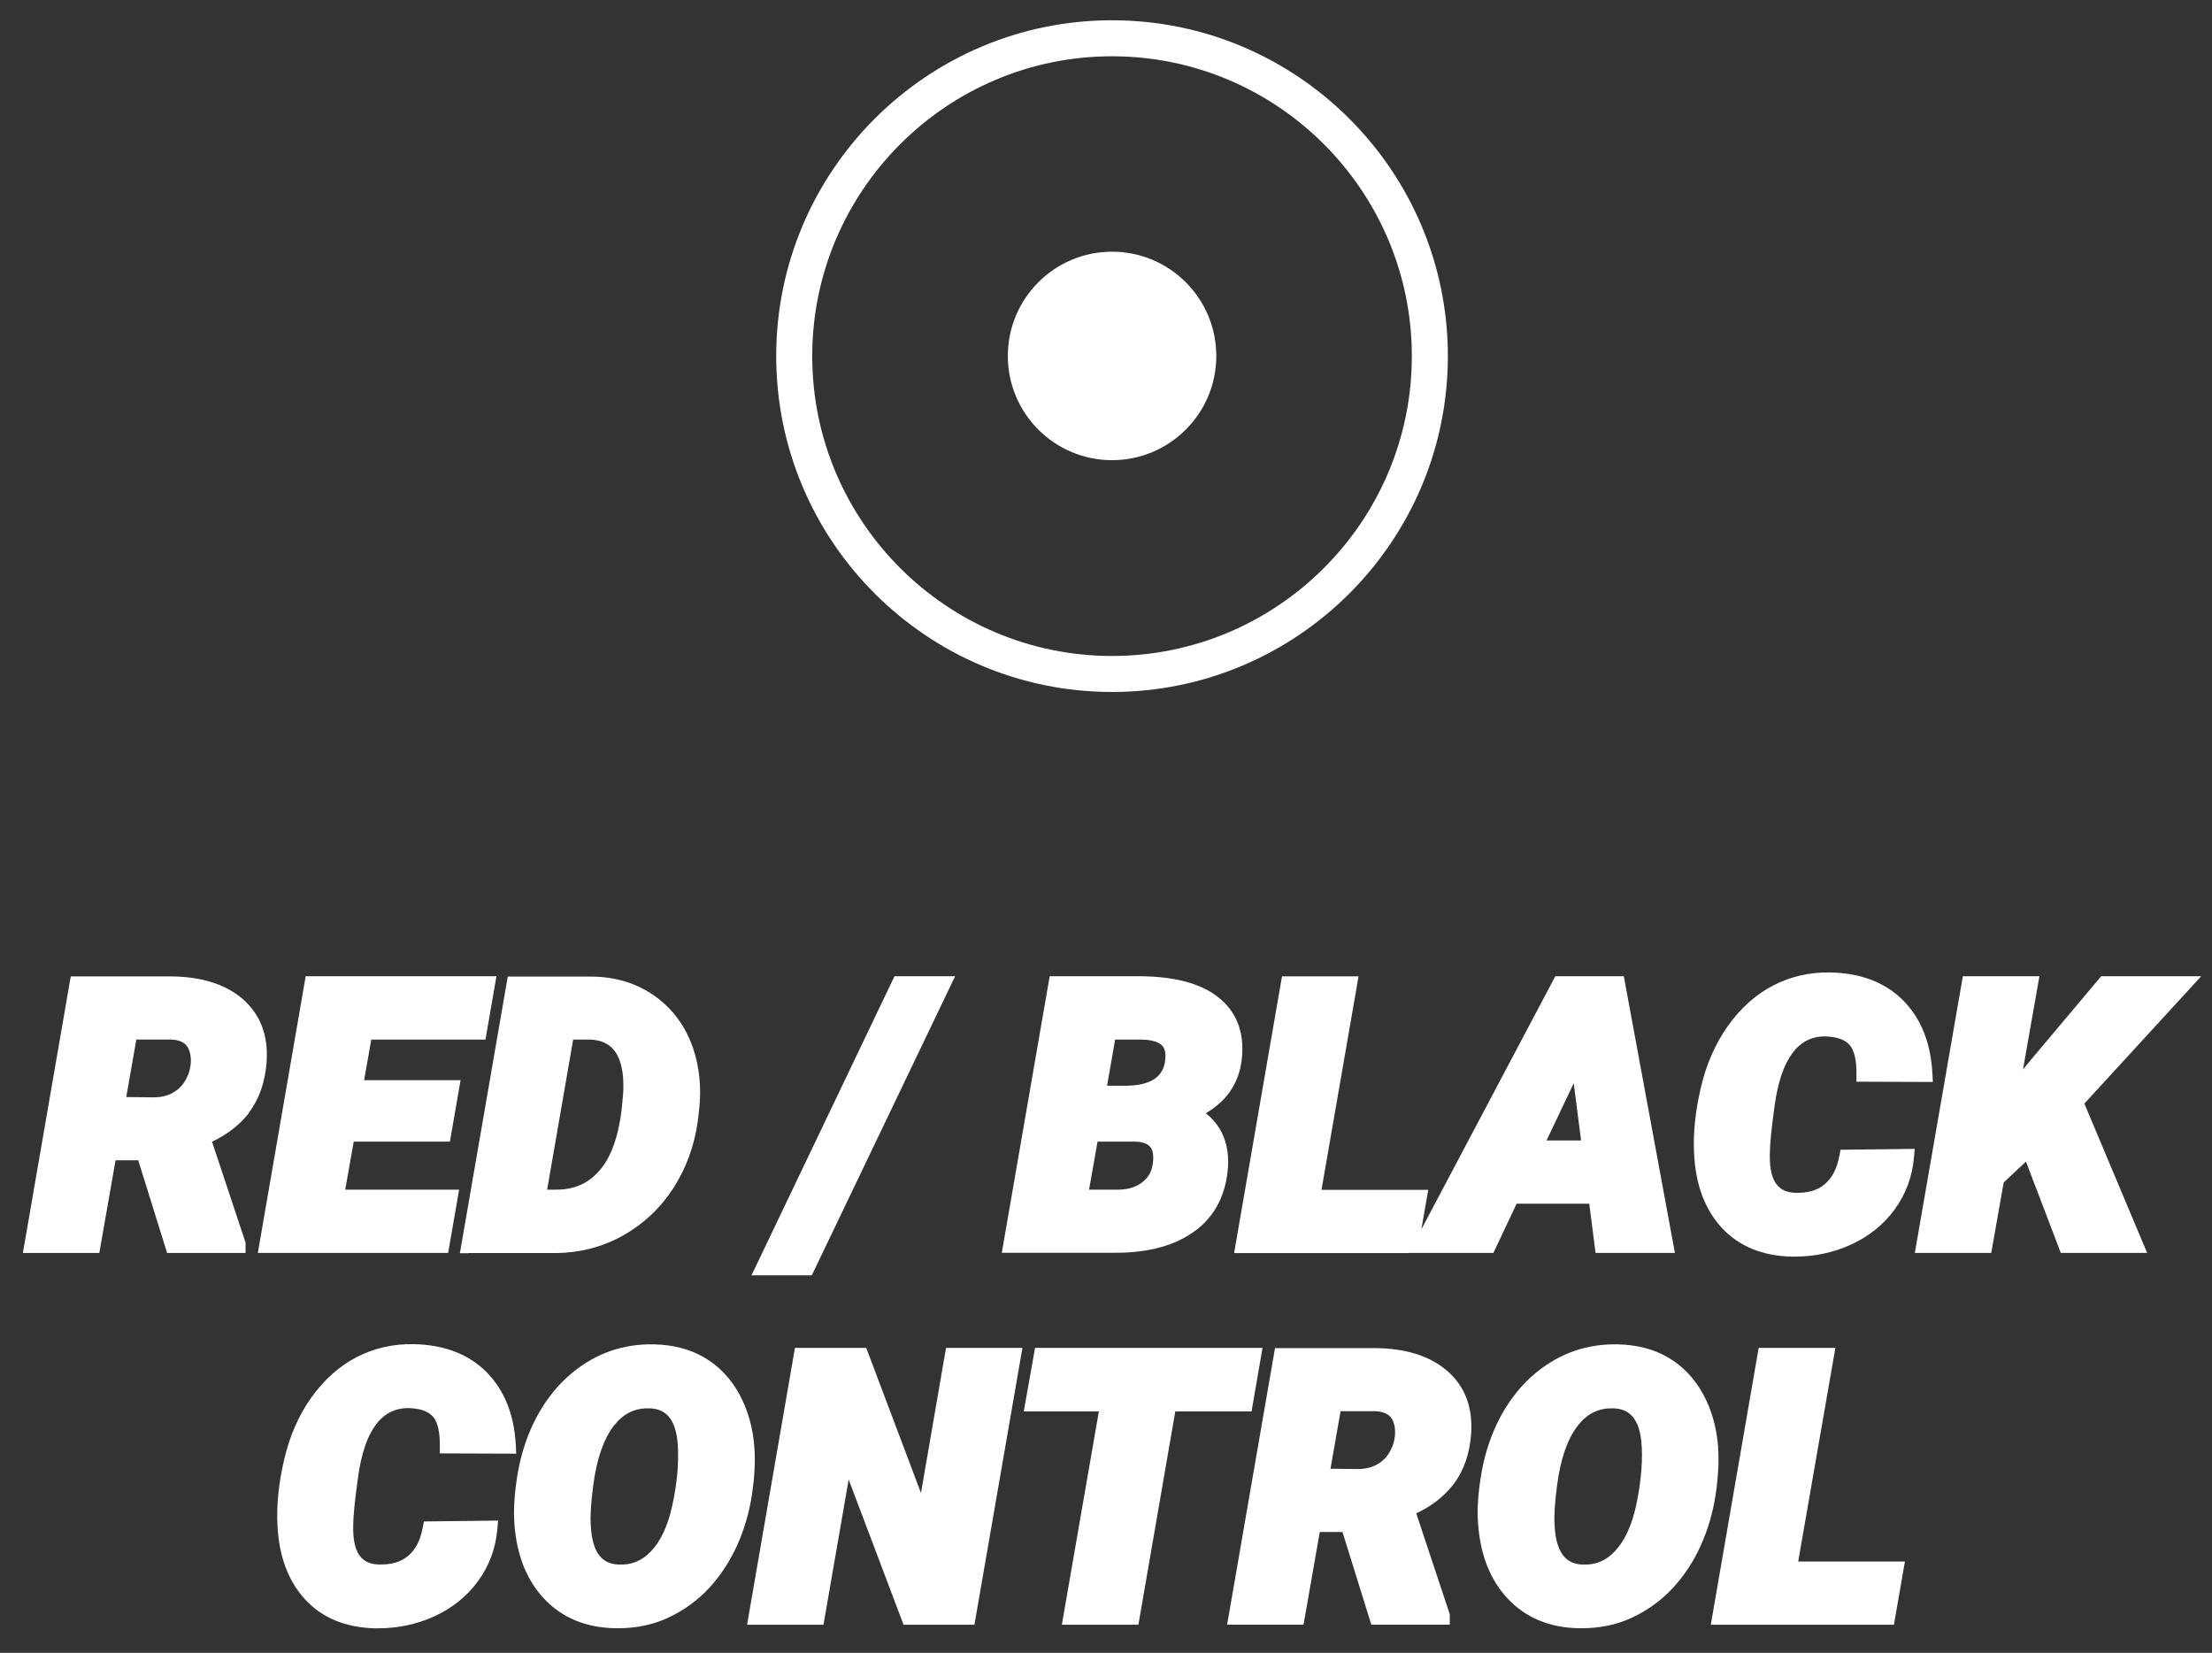
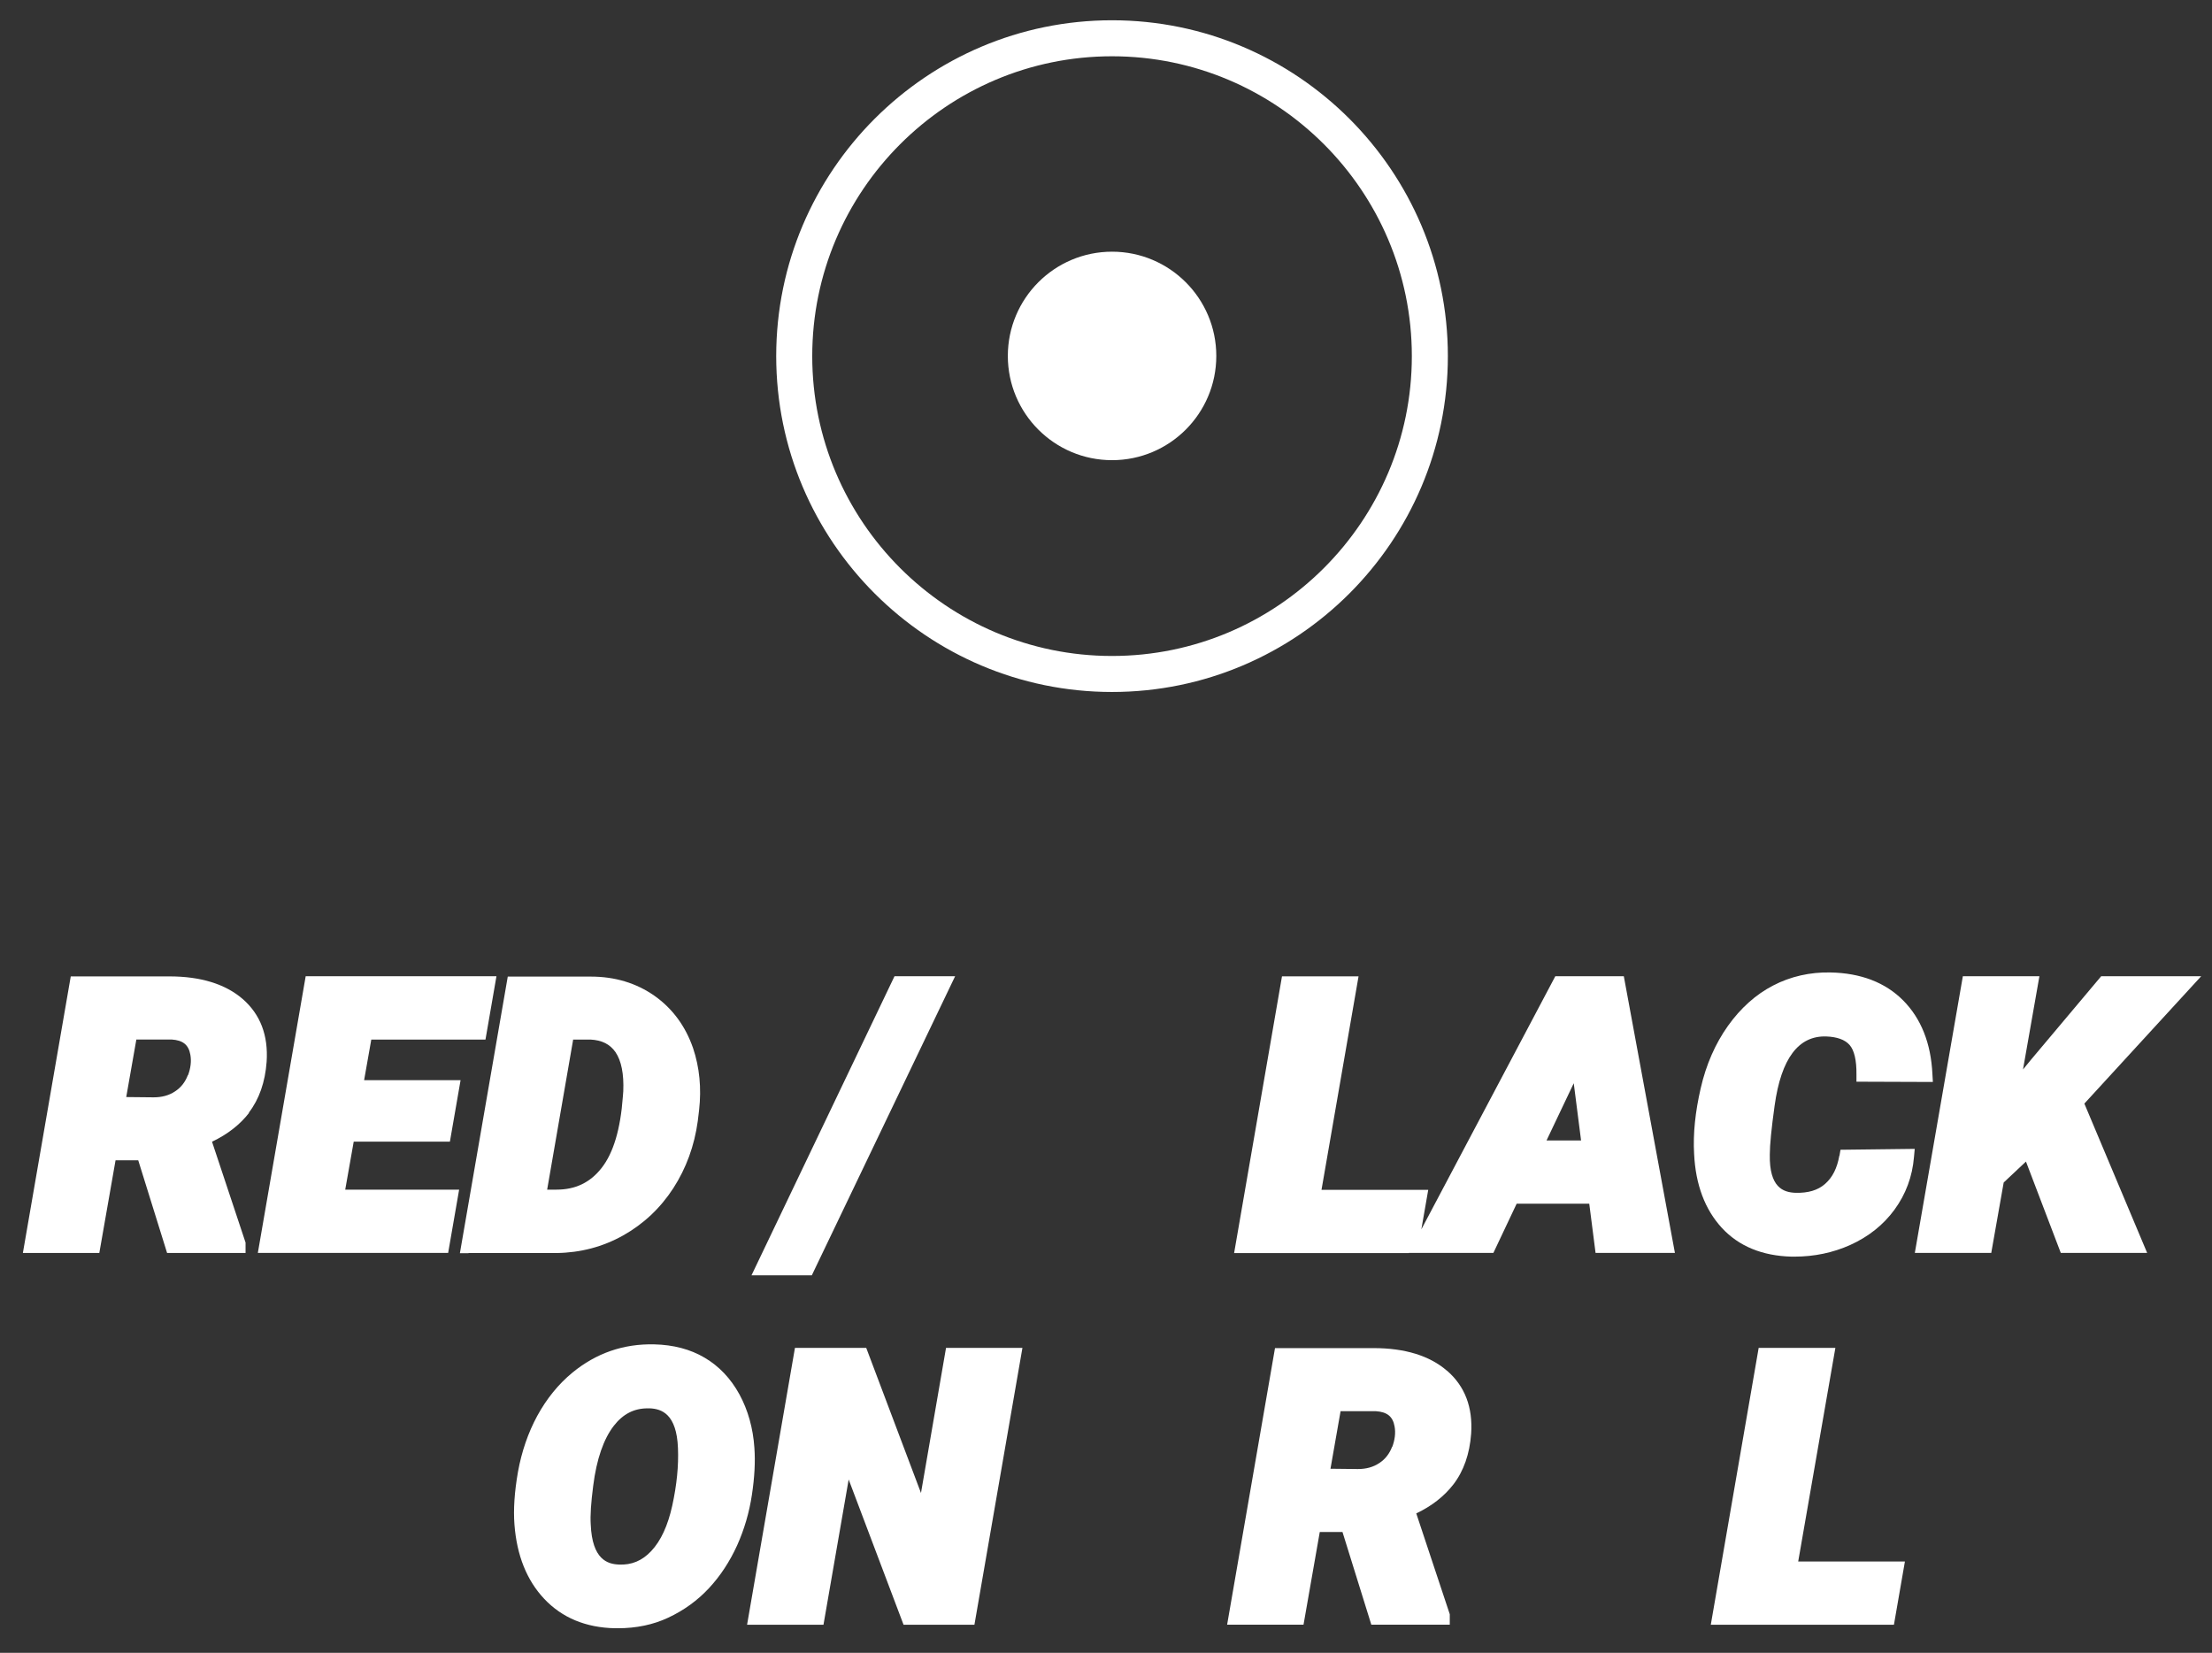
<svg xmlns="http://www.w3.org/2000/svg" fill="none" viewBox="0 0 87 65" height="65" width="87">
  <rect x="0" y="0" width="87" height="65" fill="#333333" stroke="none" />
  <path fill="white" d="M9.785 43.759C10.193 43.229 10.429 42.556 10.487 41.755C10.556 40.719 10.239 39.89 9.543 39.285C8.863 38.698 7.89 38.398 6.664 38.398H2.783L0.9 49.275H3.906L4.545 45.63H5.437L6.572 49.275H9.658V48.866L8.339 44.899C8.95 44.611 9.439 44.225 9.796 43.765L9.785 43.759ZM7.389 42.279C7.286 42.55 7.124 42.763 6.888 42.918C6.647 43.079 6.37 43.154 6.042 43.154L4.965 43.143L5.363 40.88H6.75C7.194 40.909 7.418 41.087 7.487 41.479C7.533 41.732 7.499 42.008 7.395 42.285L7.389 42.279Z" />
  <path fill="white" d="M18.058 46.785H13.578L13.912 44.897H17.695L18.115 42.479H14.321L14.603 40.884H19.094L19.526 38.391H12.023L10.141 49.273H17.626L18.058 46.785Z" />
  <path fill="white" d="M18.428 49.277H21.894C22.826 49.265 23.707 49.035 24.508 48.586C25.308 48.137 25.976 47.509 26.483 46.726C26.989 45.943 27.312 45.056 27.444 44.089L27.496 43.657C27.594 42.794 27.513 41.976 27.26 41.222C26.96 40.352 26.448 39.661 25.74 39.16C25.026 38.66 24.185 38.406 23.241 38.406H19.971L18.088 49.283H18.428V49.277ZM22.55 40.882H23.224C23.667 40.905 23.989 41.06 24.208 41.377C24.439 41.717 24.542 42.235 24.514 42.914L24.496 43.145C24.404 44.4 24.128 45.339 23.661 45.932C23.212 46.507 22.631 46.784 21.888 46.784H21.52L22.544 40.876L22.55 40.882Z" />
  <path fill="white" d="M37.566 38.391H35.182L29.557 50.154H31.929L37.566 38.391Z" />
-   <path fill="white" d="M47.002 48.409C47.791 47.822 48.223 46.975 48.298 45.893C48.333 45.317 48.223 44.81 47.97 44.39C47.82 44.143 47.636 43.941 47.423 43.78C48.309 43.267 48.793 42.496 48.856 41.477C48.92 40.504 48.592 39.732 47.872 39.185C47.187 38.661 46.156 38.396 44.803 38.391H41.285L39.402 49.267H43.876C45.183 49.267 46.237 48.979 47.002 48.403V48.409ZM45.828 41.724C45.765 42.127 45.534 42.669 44.343 42.697H43.542L43.859 40.884H44.901C45.177 40.889 45.546 40.935 45.719 41.131C45.828 41.258 45.862 41.459 45.822 41.724H45.828ZM43.168 44.897H44.694C44.959 44.914 45.143 44.983 45.246 45.11C45.356 45.248 45.385 45.484 45.333 45.807C45.287 46.1 45.148 46.331 44.907 46.509C44.653 46.699 44.337 46.785 43.945 46.785H42.834L43.168 44.891V44.897Z" />
  <path fill="white" d="M55.408 49.273H58.736L59.651 47.338H62.507L62.755 49.273H65.876L63.866 38.391H61.172L55.903 48.346L56.174 46.791H51.976L53.433 38.396H50.422L48.539 49.278H55.414L55.408 49.273ZM60.826 44.851L61.897 42.599L62.185 44.851H60.826Z" />
  <path fill="white" d="M72.342 45.452C72.256 45.936 72.078 46.298 71.784 46.557C71.496 46.811 71.116 46.92 70.621 46.909C70.137 46.891 69.584 46.701 69.608 45.406C69.608 45.032 69.671 44.387 69.797 43.483C70.057 41.612 70.742 40.725 71.83 40.76C72.256 40.777 72.561 40.886 72.745 41.093C72.93 41.301 73.022 41.704 73.016 42.245V42.539L76.022 42.55L76.004 42.245C75.947 41.024 75.555 40.051 74.853 39.343C74.15 38.635 73.183 38.266 71.991 38.243C71.197 38.226 70.425 38.399 69.74 38.756C69.061 39.107 68.462 39.642 67.961 40.345C67.466 41.042 67.103 41.865 66.89 42.798C66.677 43.719 66.585 44.588 66.631 45.377C66.688 46.586 67.057 47.565 67.719 48.285C68.387 49.01 69.314 49.39 70.465 49.419C70.5 49.419 70.534 49.419 70.575 49.419C71.358 49.419 72.095 49.264 72.774 48.959C73.488 48.636 74.076 48.17 74.513 47.571C74.956 46.966 75.216 46.27 75.279 45.498L75.308 45.181L72.388 45.216L72.348 45.452H72.342Z" />
  <path fill="white" d="M86.575 38.391H82.642L79.878 41.678L79.567 42.058L80.212 38.391H77.201L75.312 49.273H78.318L78.807 46.503L79.683 45.68L81.053 49.273H84.45L81.98 43.4L86.575 38.391Z" />
-   <path fill="white" d="M16.626 60.069C16.539 60.553 16.361 60.916 16.067 61.175C15.779 61.428 15.399 61.537 14.904 61.526C14.42 61.509 13.868 61.319 13.891 60.023C13.891 59.649 13.954 59.004 14.081 58.1C14.34 56.229 15.025 55.342 16.113 55.377C16.539 55.394 16.844 55.503 17.029 55.711C17.213 55.918 17.305 56.321 17.299 56.862V57.156L20.305 57.167L20.288 56.862C20.23 55.642 19.838 54.669 19.136 53.96C18.433 53.252 17.466 52.884 16.274 52.861C15.48 52.843 14.708 53.016 14.023 53.373C13.344 53.724 12.745 54.26 12.244 54.962C11.749 55.659 11.386 56.482 11.173 57.415C10.96 58.336 10.868 59.206 10.914 59.994C10.972 61.203 11.34 62.182 12.002 62.902C12.67 63.627 13.597 64.007 14.749 64.036C14.783 64.036 14.818 64.036 14.858 64.036C15.641 64.036 16.378 63.881 17.057 63.576C17.771 63.253 18.359 62.787 18.796 62.188C19.24 61.584 19.499 60.887 19.562 60.115L19.591 59.799L16.672 59.833L16.631 60.069H16.626Z" />
  <path fill="white" d="M29.671 56.939C29.619 56.162 29.418 55.454 29.084 54.838C28.744 54.216 28.283 53.727 27.713 53.393C27.149 53.059 26.481 52.886 25.733 52.869C24.512 52.84 23.441 53.22 22.514 53.98C21.961 54.435 21.501 55.005 21.132 55.678C20.77 56.346 20.516 57.089 20.372 57.884C20.234 58.672 20.188 59.369 20.234 59.956C20.326 61.166 20.718 62.15 21.409 62.881C22.105 63.618 23.038 64.01 24.19 64.033C24.224 64.033 24.265 64.033 24.299 64.033C25.024 64.033 25.692 63.895 26.28 63.618C26.896 63.331 27.437 62.939 27.886 62.455C28.335 61.972 28.704 61.407 28.992 60.774C29.274 60.146 29.469 59.479 29.573 58.788C29.677 58.102 29.711 57.481 29.671 56.939ZM24.345 61.528C23.896 61.511 23.291 61.333 23.234 59.951C23.211 59.599 23.245 59.087 23.332 58.425C23.464 57.383 23.741 56.588 24.143 56.07C24.5 55.609 24.938 55.385 25.468 55.385C25.497 55.385 25.531 55.385 25.566 55.385C26.015 55.408 26.614 55.598 26.665 56.951C26.694 57.636 26.619 58.396 26.441 59.208C26.268 59.997 25.992 60.596 25.612 60.999C25.255 61.379 24.84 61.551 24.345 61.528Z" />
  <path fill="white" d="M36.223 58.714L34.07 53.008H31.266L29.383 63.896H32.388L33.379 58.184L35.538 63.896H38.325L40.213 53.008H37.208L36.223 58.714Z" />
-   <path fill="white" d="M49.656 53.008H40.709L40.266 55.507H43.219L41.763 63.896H44.774L46.225 55.507H49.225L49.656 53.008Z" />
  <path fill="white" d="M56.906 53.902C56.227 53.315 55.254 53.016 54.027 53.016H50.147L48.264 63.892H51.269L51.908 60.247H52.801L53.935 63.892H57.021V63.483L55.703 59.516C56.313 59.228 56.802 58.842 57.159 58.382C57.568 57.852 57.804 57.178 57.862 56.378C57.931 55.342 57.614 54.513 56.917 53.908L56.906 53.902ZM54.753 56.896C54.649 57.167 54.488 57.38 54.252 57.535C54.01 57.697 53.733 57.772 53.405 57.772L52.329 57.76L52.726 55.497H54.114C54.557 55.526 54.781 55.705 54.85 56.096C54.897 56.349 54.862 56.626 54.758 56.902L54.753 56.896Z" />
-   <path fill="white" d="M67.579 56.939C67.522 56.162 67.326 55.454 66.992 54.838C66.653 54.216 66.192 53.727 65.622 53.393C65.058 53.059 64.39 52.886 63.636 52.869C62.415 52.84 61.344 53.22 60.417 53.98C59.864 54.429 59.404 55.005 59.035 55.678C58.672 56.346 58.419 57.089 58.275 57.884C58.137 58.672 58.085 59.369 58.137 59.956C58.229 61.166 58.62 62.15 59.312 62.881C60.008 63.618 60.947 64.01 62.092 64.033C62.127 64.033 62.167 64.033 62.202 64.033C62.927 64.033 63.595 63.895 64.183 63.618C64.799 63.331 65.34 62.939 65.789 62.455C66.238 61.972 66.612 61.407 66.894 60.774C67.177 60.146 67.372 59.479 67.476 58.788C67.579 58.102 67.614 57.481 67.574 56.939H67.579ZM62.254 61.528C61.804 61.511 61.2 61.333 61.142 59.951C61.119 59.599 61.154 59.087 61.24 58.425C61.373 57.383 61.649 56.588 62.052 56.07C62.409 55.609 62.847 55.385 63.376 55.385C63.405 55.385 63.44 55.385 63.474 55.385C63.923 55.408 64.522 55.598 64.574 56.951C64.603 57.636 64.522 58.396 64.35 59.208C64.177 59.997 63.9 60.596 63.52 60.999C63.163 61.379 62.76 61.551 62.254 61.528Z" />
  <path fill="white" d="M72.187 53.008H69.17L67.287 63.896H74.49L74.922 61.408H70.725L72.187 53.008Z" />
  <path fill="white" d="M43.737 0.797C36.454 0.797 30.529 6.722 30.529 14.005C30.529 21.288 36.454 27.213 43.737 27.213C51.021 27.213 56.946 21.288 56.946 14.005C56.946 6.722 51.021 0.797 43.737 0.797ZM43.737 25.797C37.237 25.797 31.946 20.506 31.946 14.005C31.946 7.505 37.237 2.213 43.737 2.213C50.238 2.213 55.529 7.505 55.529 14.005C55.529 20.506 50.238 25.797 43.737 25.797Z" />
  <path fill="white" d="M43.738 9.898C41.475 9.898 39.639 11.735 39.639 13.998C39.639 16.261 41.475 18.097 43.738 18.097C46.001 18.097 47.838 16.261 47.838 13.998C47.838 11.735 46.001 9.898 43.738 9.898Z" />
</svg>